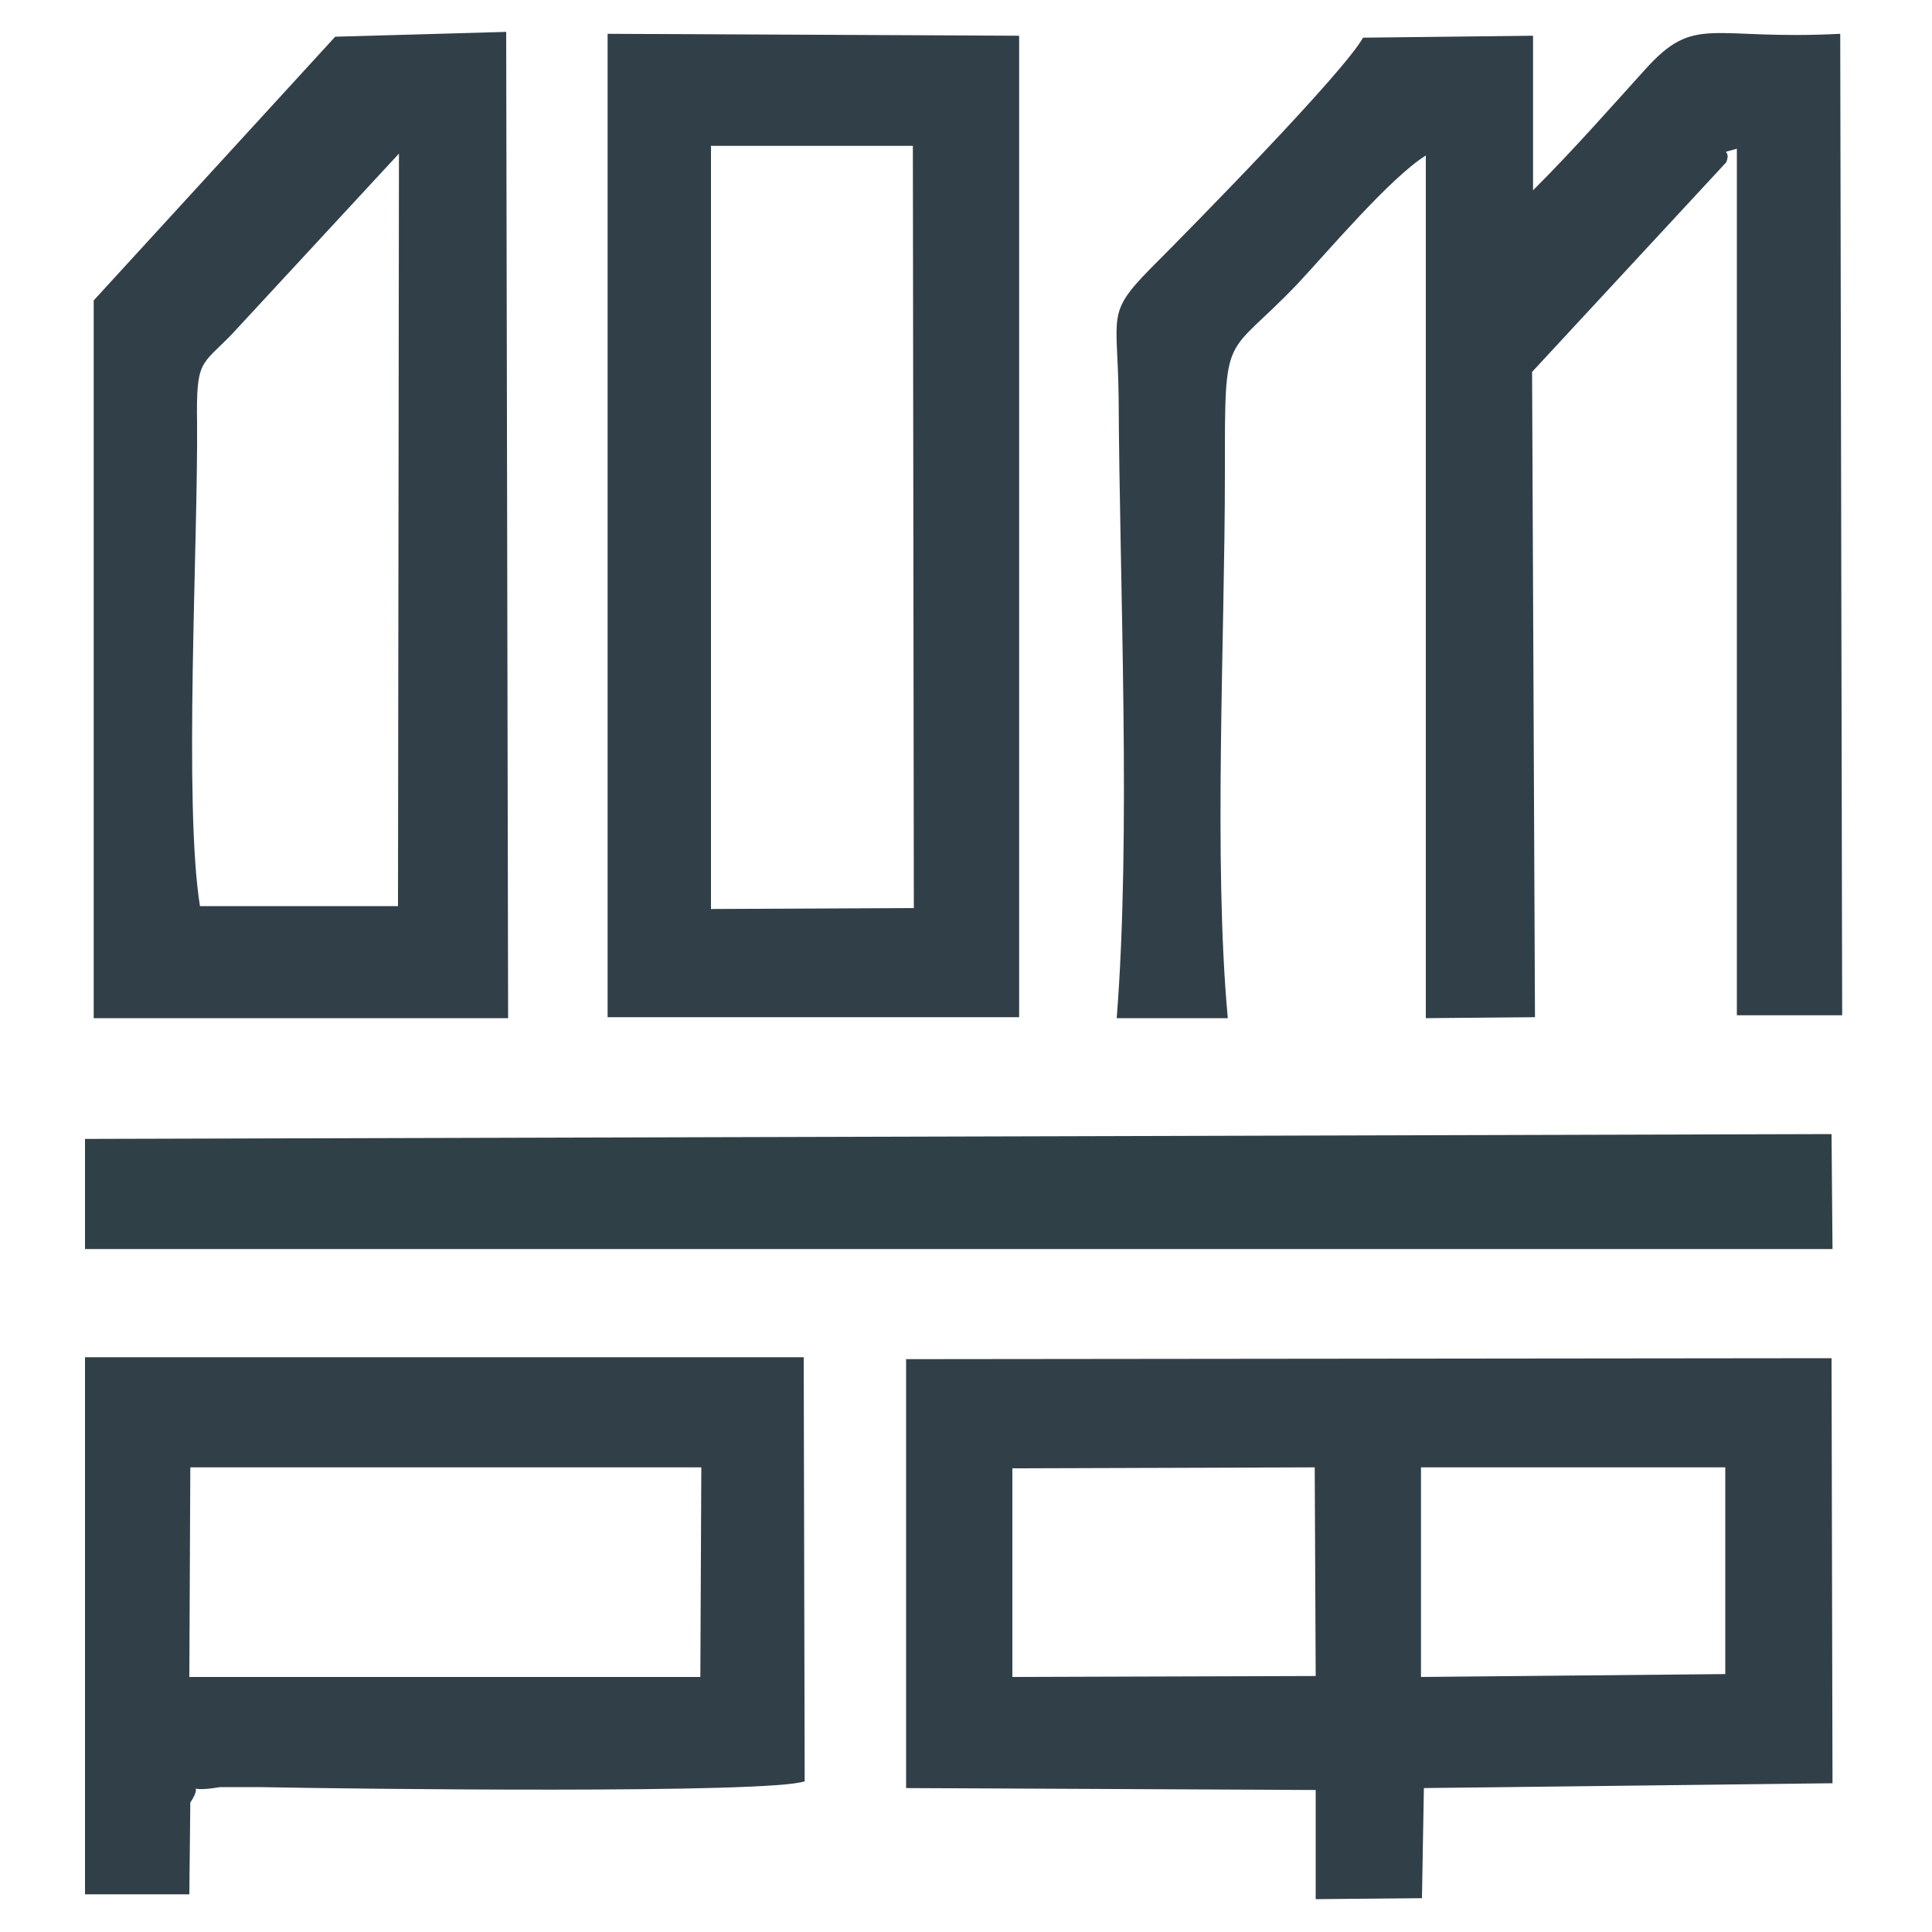
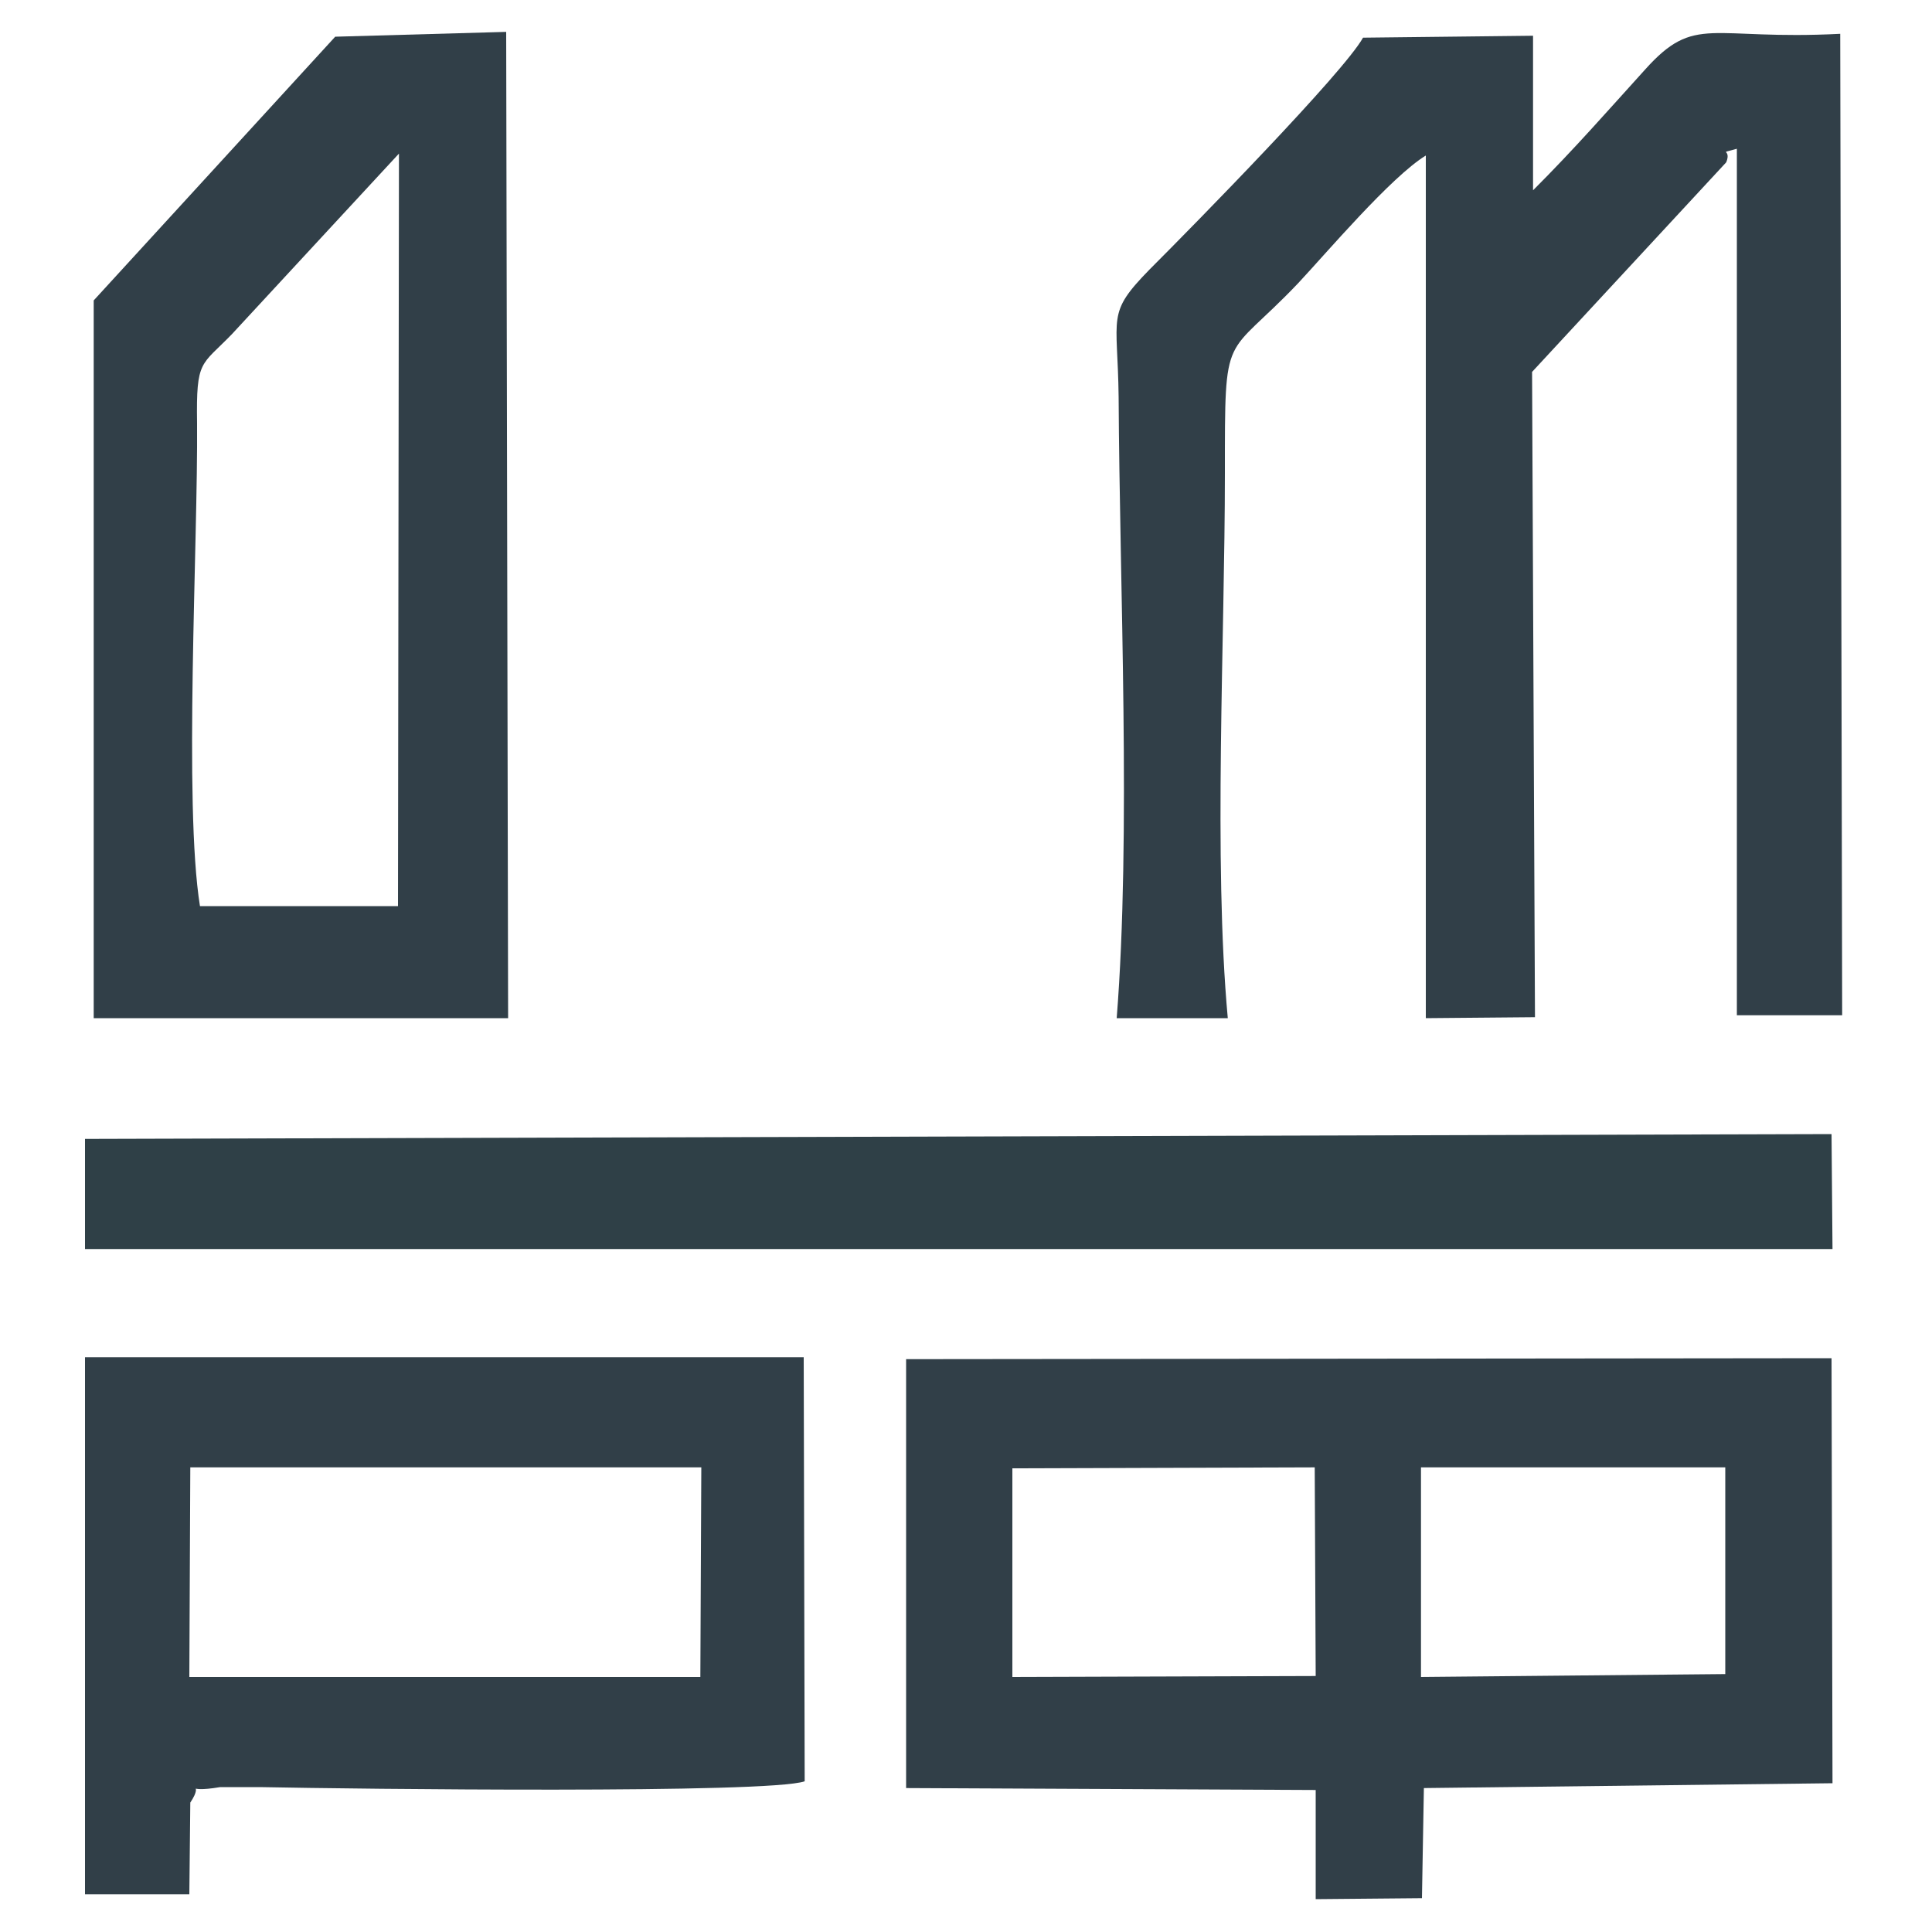
<svg xmlns="http://www.w3.org/2000/svg" id="Слой_1" x="0px" y="0px" viewBox="0 0 200 200" style="enable-background:new 0 0 200 200;" xml:space="preserve">
  <style type="text/css"> .st0{fill-rule:evenodd;clip-rule:evenodd;fill:#313F48;} .st1{fill-rule:evenodd;clip-rule:evenodd;fill:#2F4047;} </style>
  <g>
    <path class="st0" d="M141.1,3.9c-2,3.6-17.3,19.2-22.1,24c-4.5,4.6-3.3,4.7-3.2,13.2c0.1,19.7,1.3,45.3-0.2,64.3l11.5,0 c-1.5-16.3-0.3-39.4-0.3-56.4c0-15.3-0.1-11.6,7.6-19.7c2.9-3.1,9.6-11,13.2-13.2l0,89.3l11.3-0.1l-0.3-66.8l20.1-21.7 c0.6-1.5-1-0.8,1.1-1.4l0,89.7l10.9,0L190.5,3.5c-13.5,0.7-15-2.1-20.2,3.7c-3.9,4.3-7.3,8.2-11.6,12.5l0-16L141.1,3.9z" />
    <path class="st0" d="M136.2,196.6l11-0.1l0.2-11.4l42.3-0.5l-0.1-44l-95.8,0.1l0,44.4l42.4,0.2L136.2,196.6z M104.8,152l31.3-0.1 l0.1,21.6l-31.4,0.1L104.8,152z M147.1,151.9l31.5,0l0,21.4l-31.5,0.3L147.1,151.9z" />
-     <path class="st0" d="M105.5,3.7L62.9,3.5l0,101.8l42.6,0L105.5,3.7z M73.6,15.1l20.9,0L94.6,94l-21,0.1L73.6,15.1z" />
    <path class="st0" d="M34.7,3.8l-25,27.3v74.3l42.9,0L52.4,3.3L34.7,3.8z M20.7,93.8c-1.7-10.6-0.2-37.6-0.3-50 c-0.1-6.6,0.4-5.9,3.6-9.2l17.3-18.7l-0.1,77.9L20.7,93.8z" />
    <path class="st0" d="M8.8,196.1l10.8,0l0.1-9.5c1.6-2.4-1.1-0.9,3.1-1.6c0.3,0,3.6,0,4.1,0c10.1,0.2,52.7,0.7,56.4-0.6l-0.1-43.9 l-74.4,0V196.1z M19.7,151.9l52.9,0l-0.1,21.7l-52.9,0L19.7,151.9z" />
    <polygon class="st1" points="8.8,129.3 189.7,129.3 189.6,117.4 8.8,117.9 " />
  </g>
</svg>